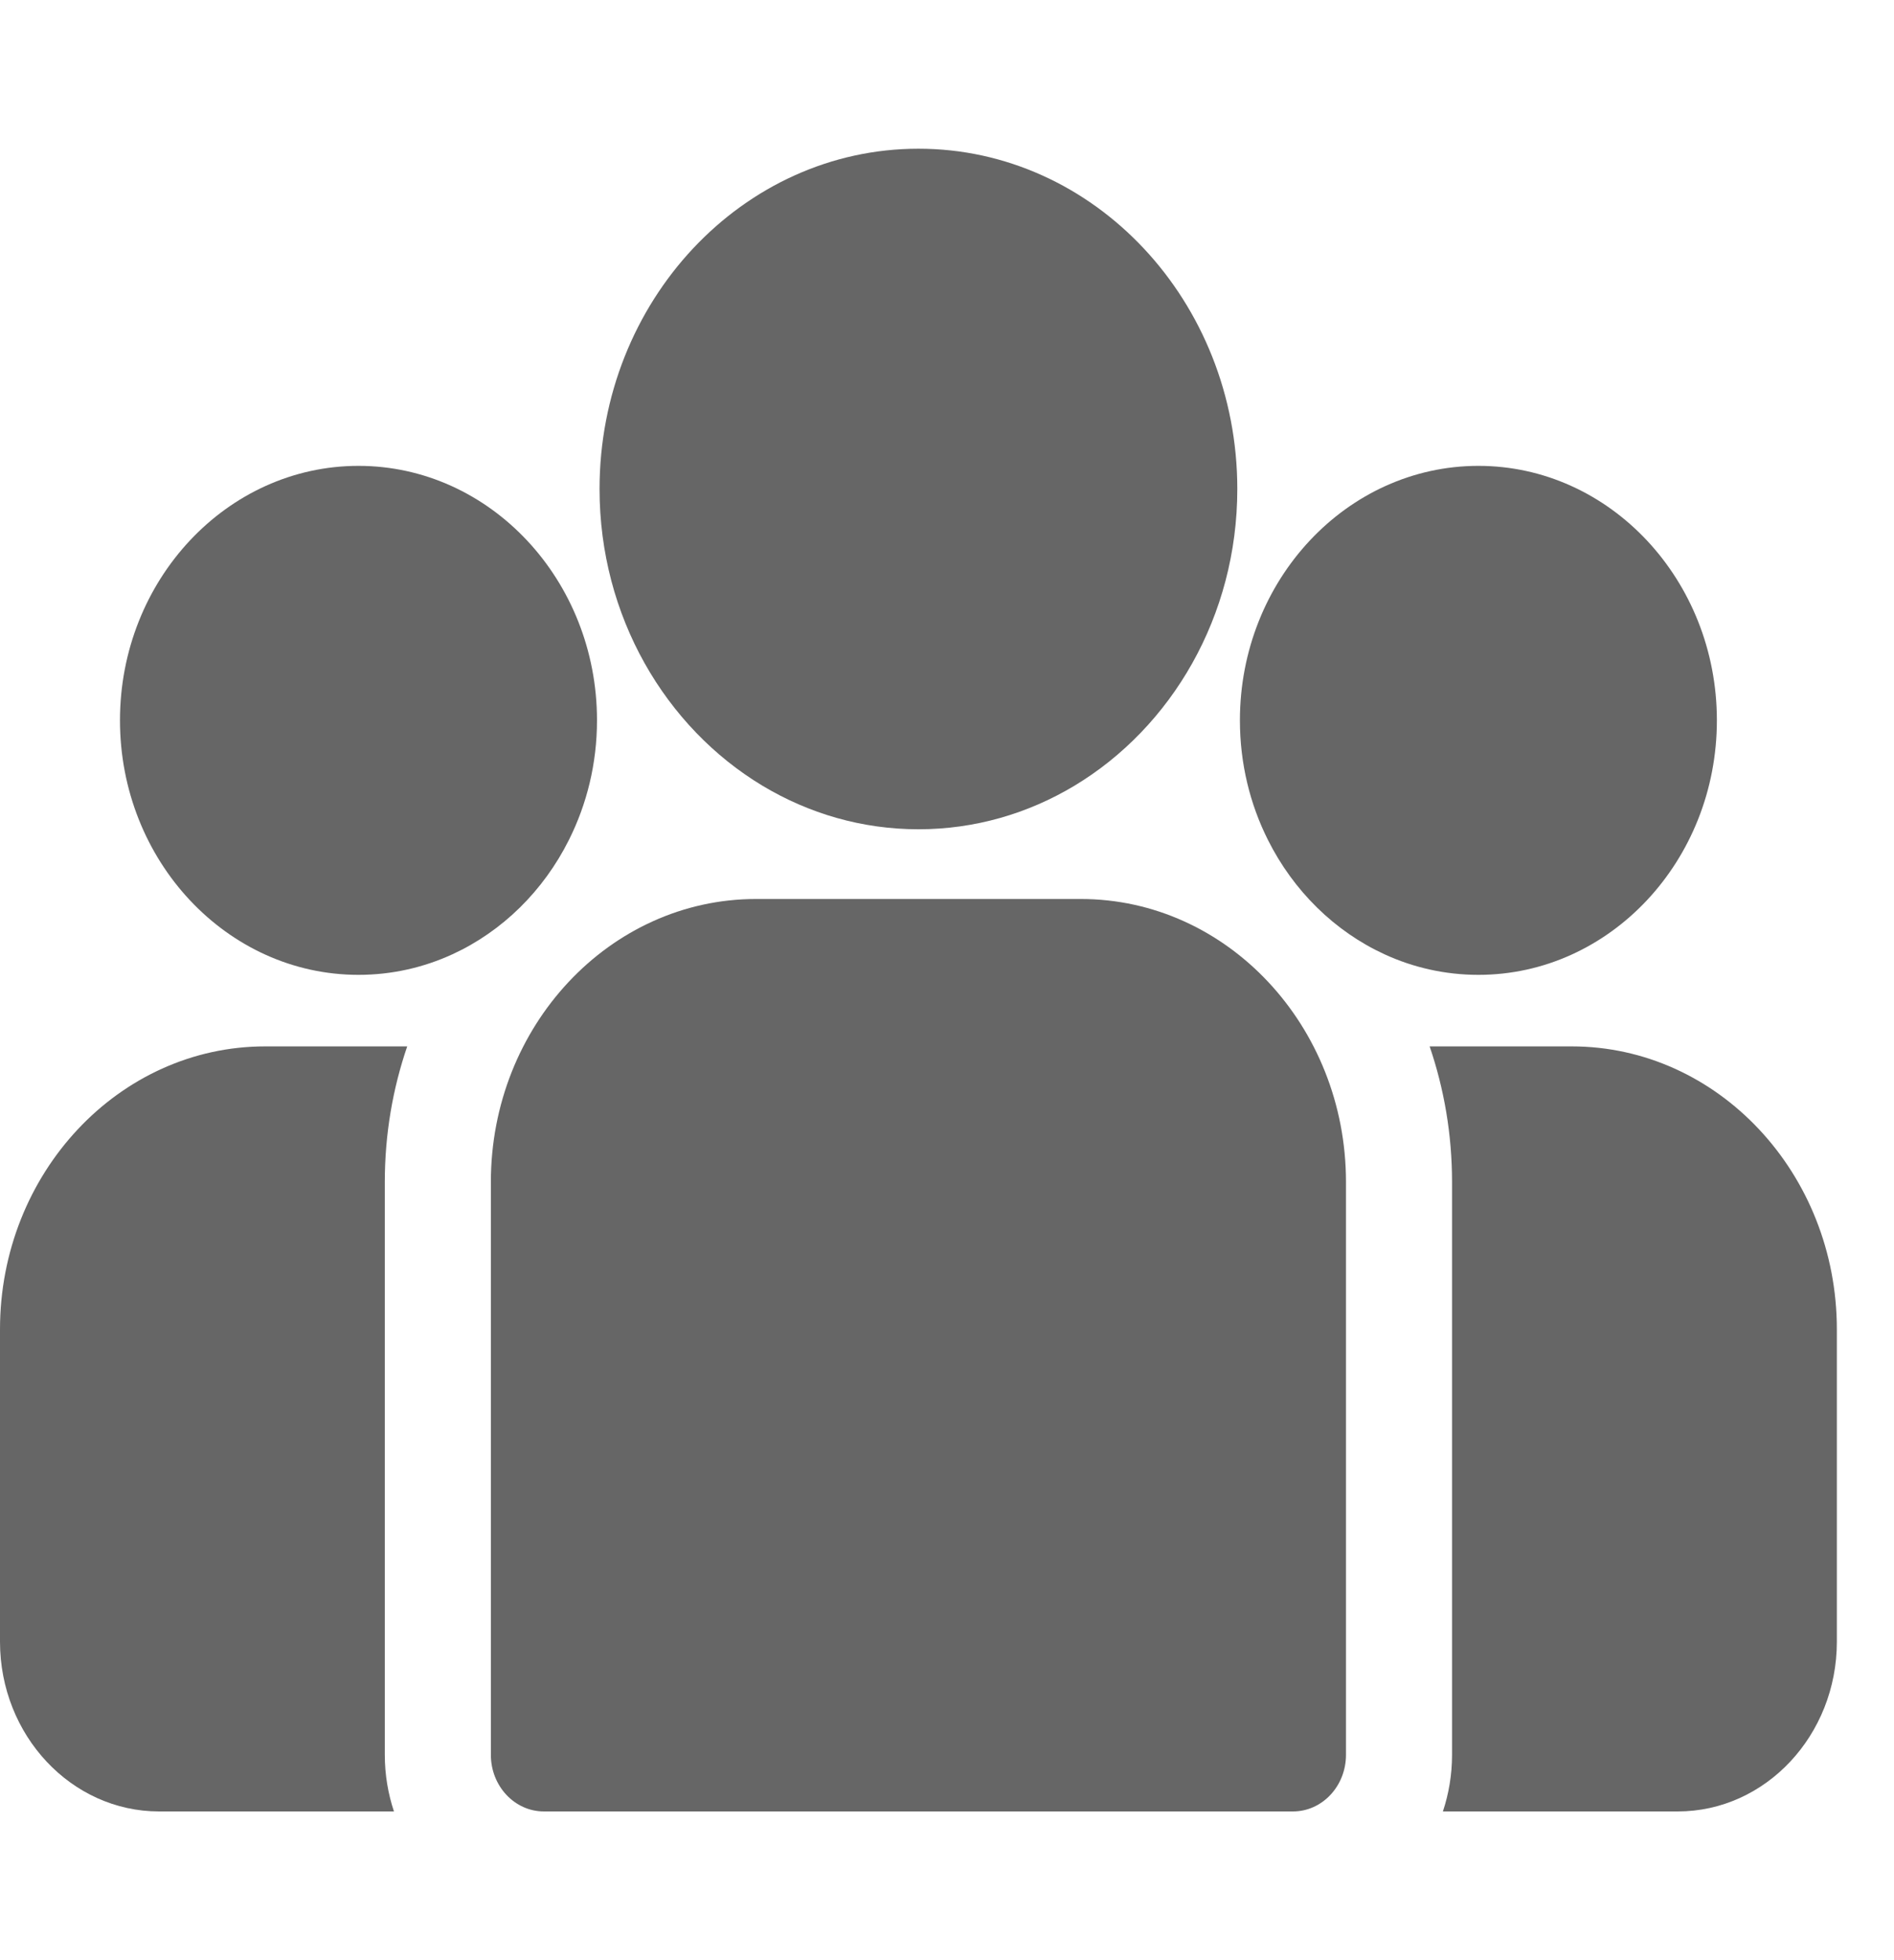
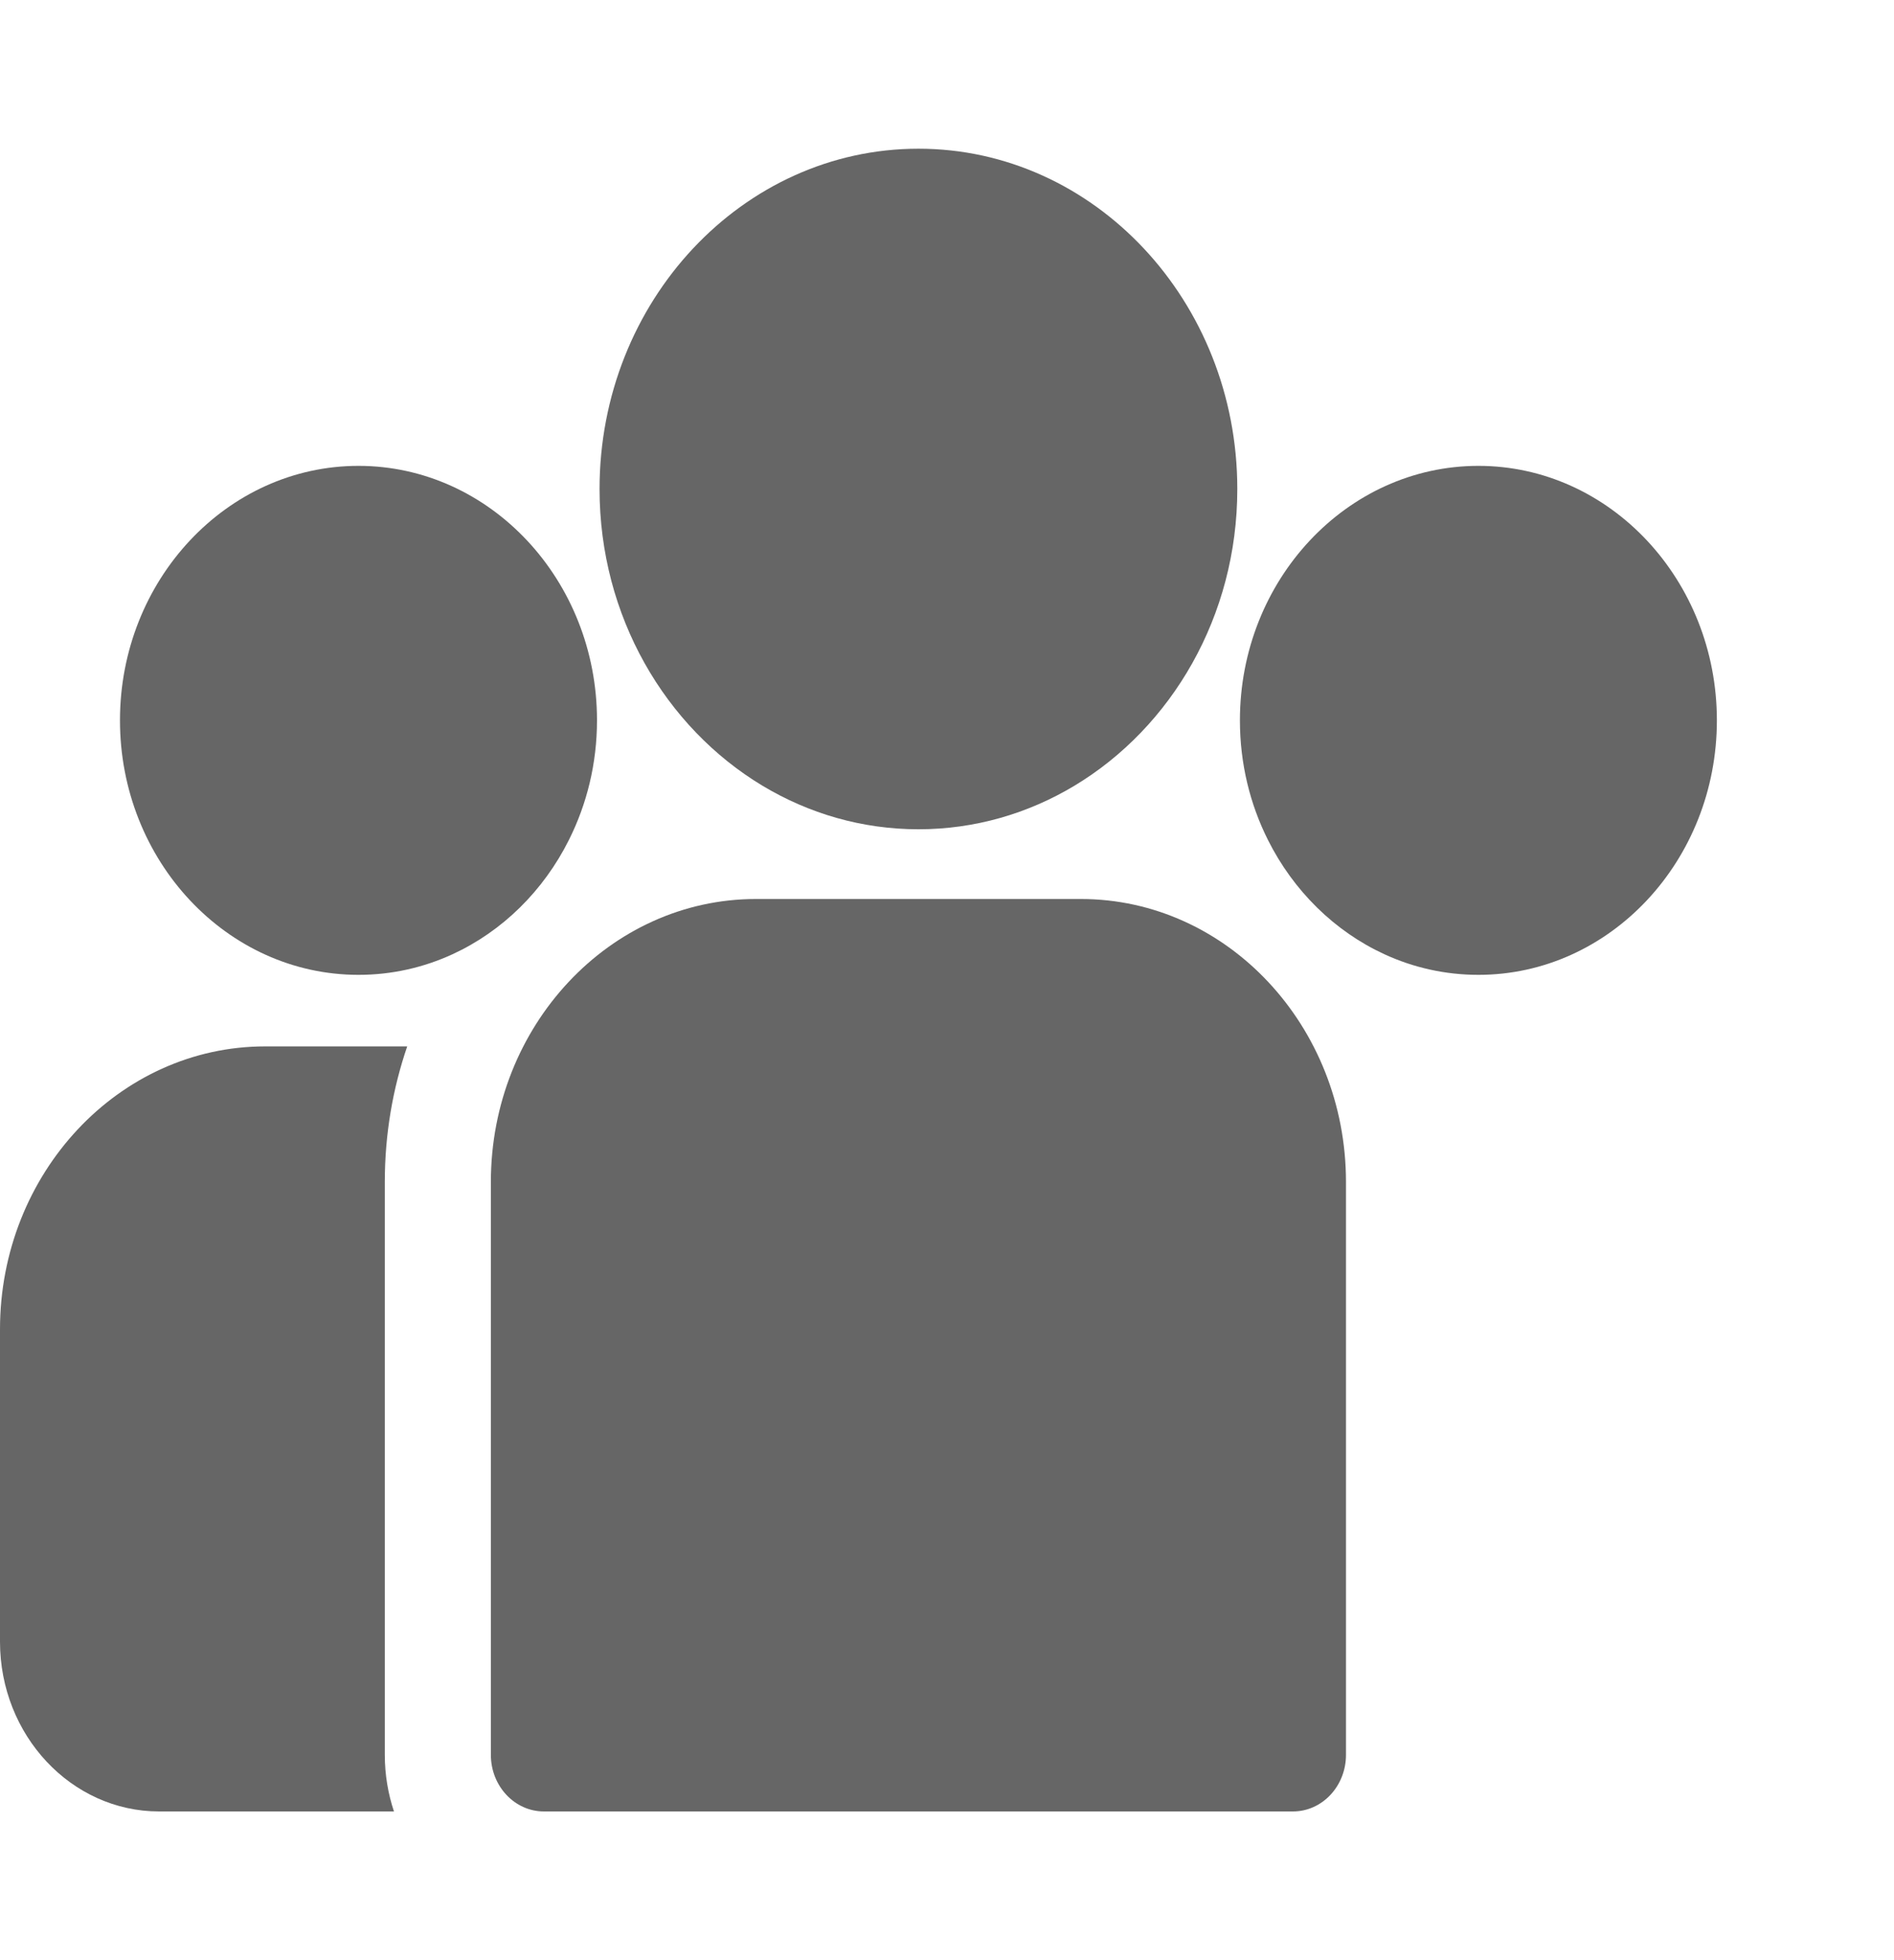
<svg xmlns="http://www.w3.org/2000/svg" width="29" height="30" viewBox="0 0 29 30" fill="none">
  <g clip-path="url(#clip0)">
-     <path d="M24.065 16.015H21.89C22.111 16.663 22.233 17.361 22.233 18.09V26.858C22.233 27.162 22.183 27.453 22.093 27.724H25.689C27.032 27.724 28.125 26.559 28.125 25.126V20.346C28.125 17.958 26.303 16.015 24.065 16.015Z" fill="black" fill-opacity="0.6" />
    <path d="M5.892 18.09C5.892 17.361 6.013 16.663 6.235 16.015H4.06C1.821 16.015 0 17.958 0 20.346V25.126C0 26.559 1.093 27.724 2.436 27.724H6.032C5.942 27.453 5.892 27.162 5.892 26.858V18.09Z" fill="black" fill-opacity="0.6" />
    <path d="M16.549 13.759H11.576C9.337 13.759 7.516 15.701 7.516 18.09V26.858C7.516 27.336 7.88 27.724 8.328 27.724H19.797C20.245 27.724 20.609 27.336 20.609 26.858V18.09C20.609 15.701 18.787 13.759 16.549 13.759Z" fill="black" fill-opacity="0.6" />
    <path d="M14.063 2.276C11.37 2.276 9.18 4.612 9.18 7.484C9.18 9.432 10.188 11.133 11.677 12.027C12.383 12.45 13.197 12.692 14.063 12.692C14.929 12.692 15.743 12.45 16.449 12.027C17.938 11.133 18.945 9.432 18.945 7.484C18.945 4.612 16.755 2.276 14.063 2.276Z" fill="black" fill-opacity="0.6" />
    <path d="M5.489 7.13C3.475 7.13 1.837 8.878 1.837 11.025C1.837 13.173 3.475 14.92 5.489 14.92C6 14.92 6.486 14.808 6.928 14.605C7.692 14.254 8.322 13.633 8.711 12.855C8.985 12.309 9.141 11.686 9.141 11.025C9.141 8.878 7.503 7.13 5.489 7.13Z" fill="black" fill-opacity="0.6" />
    <path d="M22.637 7.13C20.623 7.13 18.985 8.878 18.985 11.025C18.985 11.687 19.14 12.309 19.414 12.855C19.804 13.633 20.434 14.254 21.198 14.605C21.639 14.808 22.126 14.92 22.637 14.92C24.65 14.92 26.288 13.173 26.288 11.025C26.288 8.878 24.65 7.13 22.637 7.13Z" fill="black" fill-opacity="0.6" />
  </g>
  <defs>
    <clipPath id="clip0">
      <rect width="28.125" height="30" fill="white" />
    </clipPath>
  </defs>
</svg>